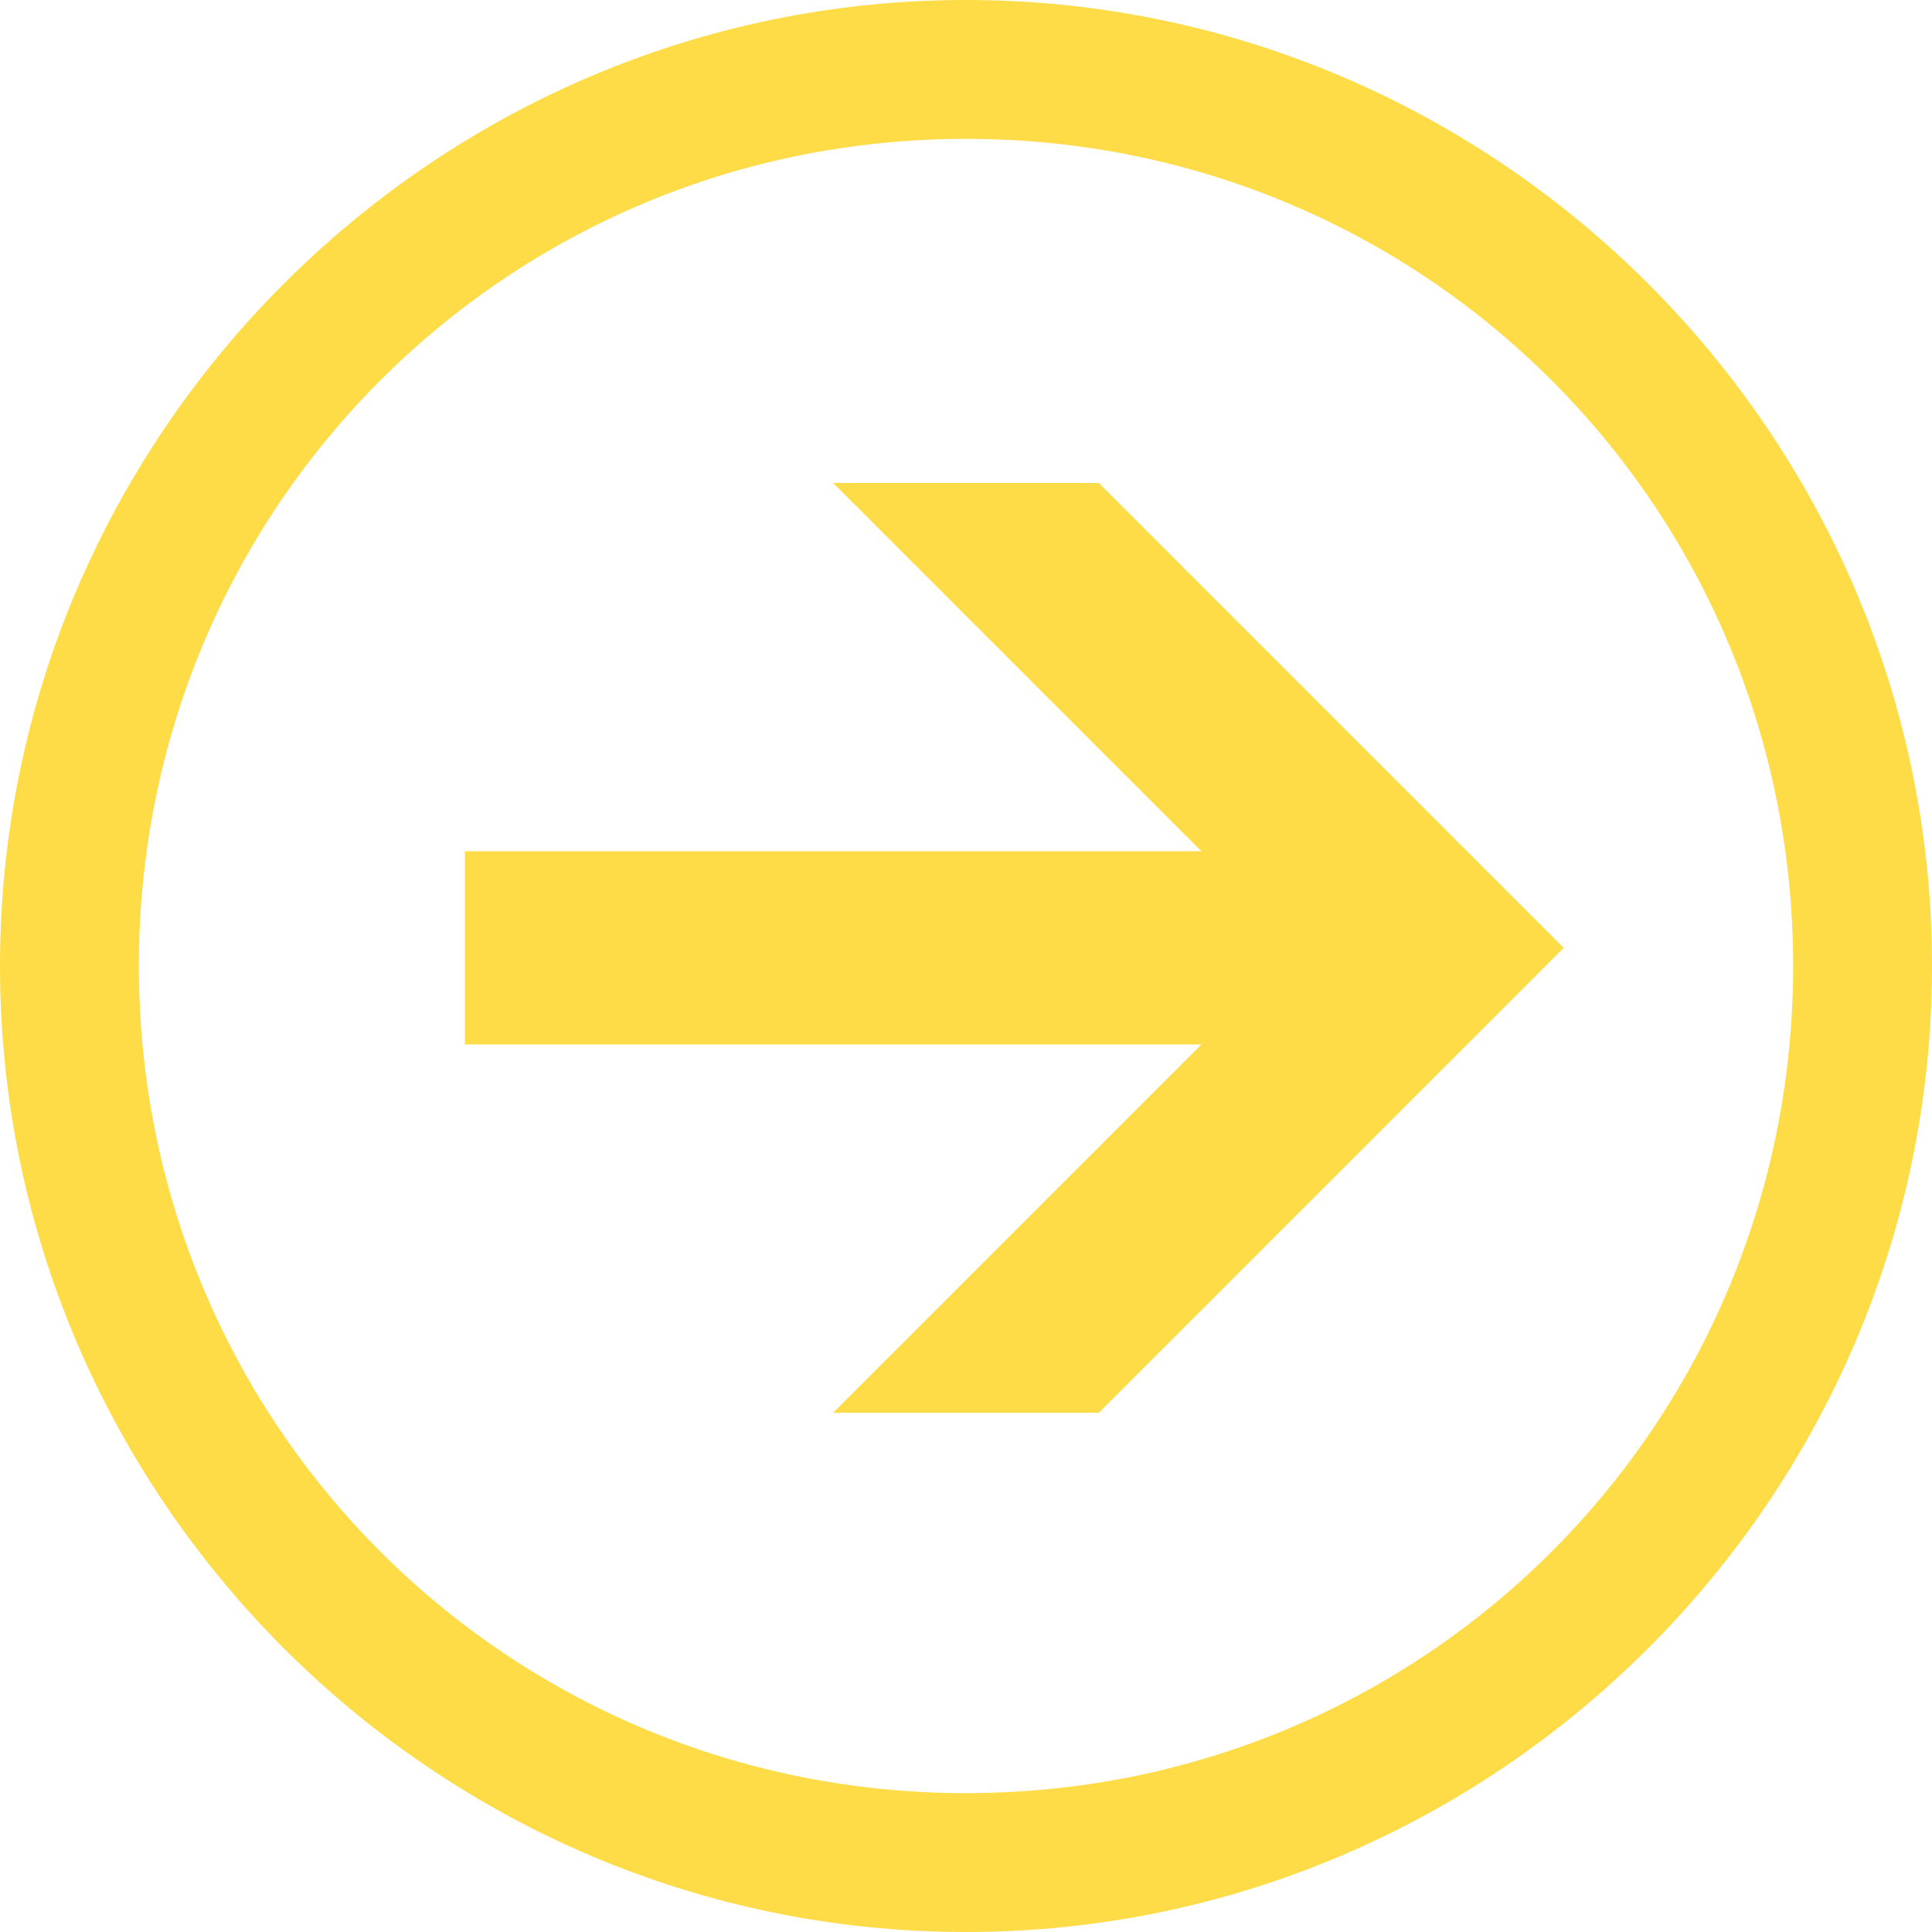
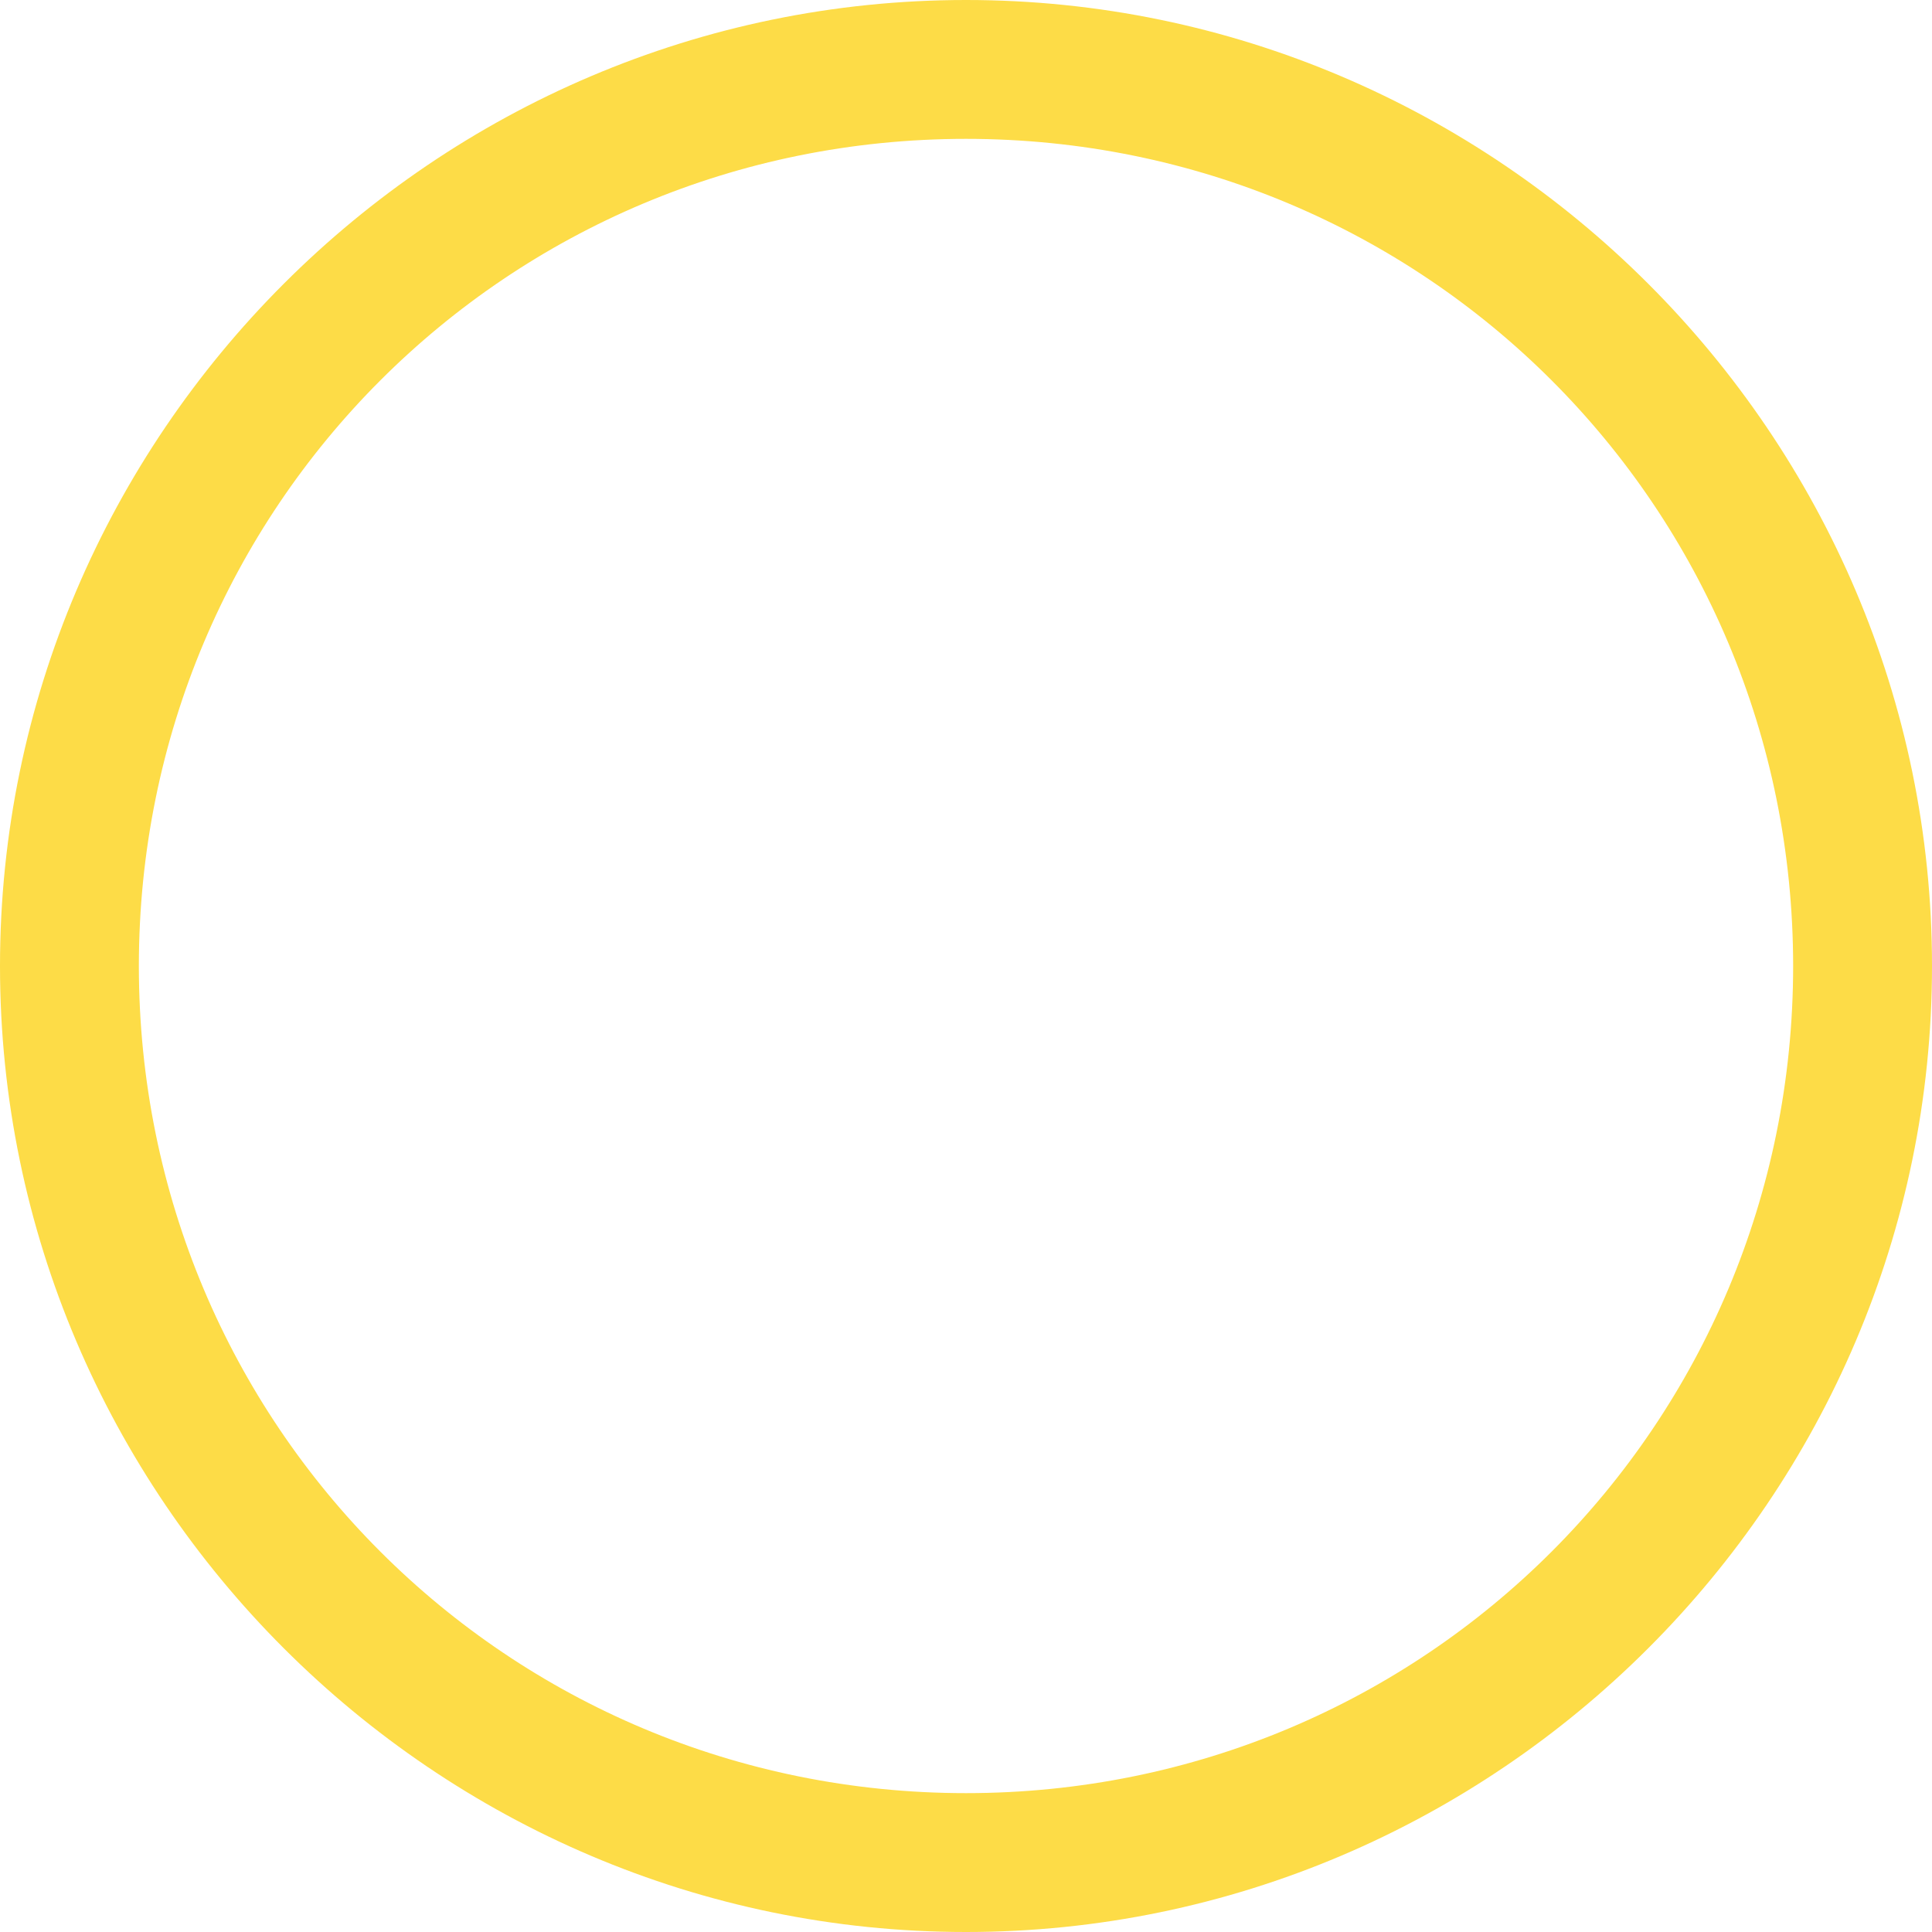
<svg xmlns="http://www.w3.org/2000/svg" width="100%" height="100%" viewBox="0 0 32 32" preserveAspectRatio="xMidYMid meet">
-   <path d="M25.9,15.7l-7.7,7.7h-4.4l6.1-6.1H7.7v-3.2h12.2L13.8,8h4.4L25.9,15.7z" fill="#fddc47" stroke-width="0" />
  <path d="M16,0C7.2,0,0,7.2,0,16s7.2,16,16,16s16-7.2,16-16S24.8,0,16,0z M16,29.7C8.4,29.7,2.3,23.6,2.3,16C2.3,8.4,8.4,2.3,16,2.3S29.7,8.4,29.7,16C29.7,23.6,23.6,29.7,16,29.7z" fill="#fddc47" stroke-width="0" />
</svg>